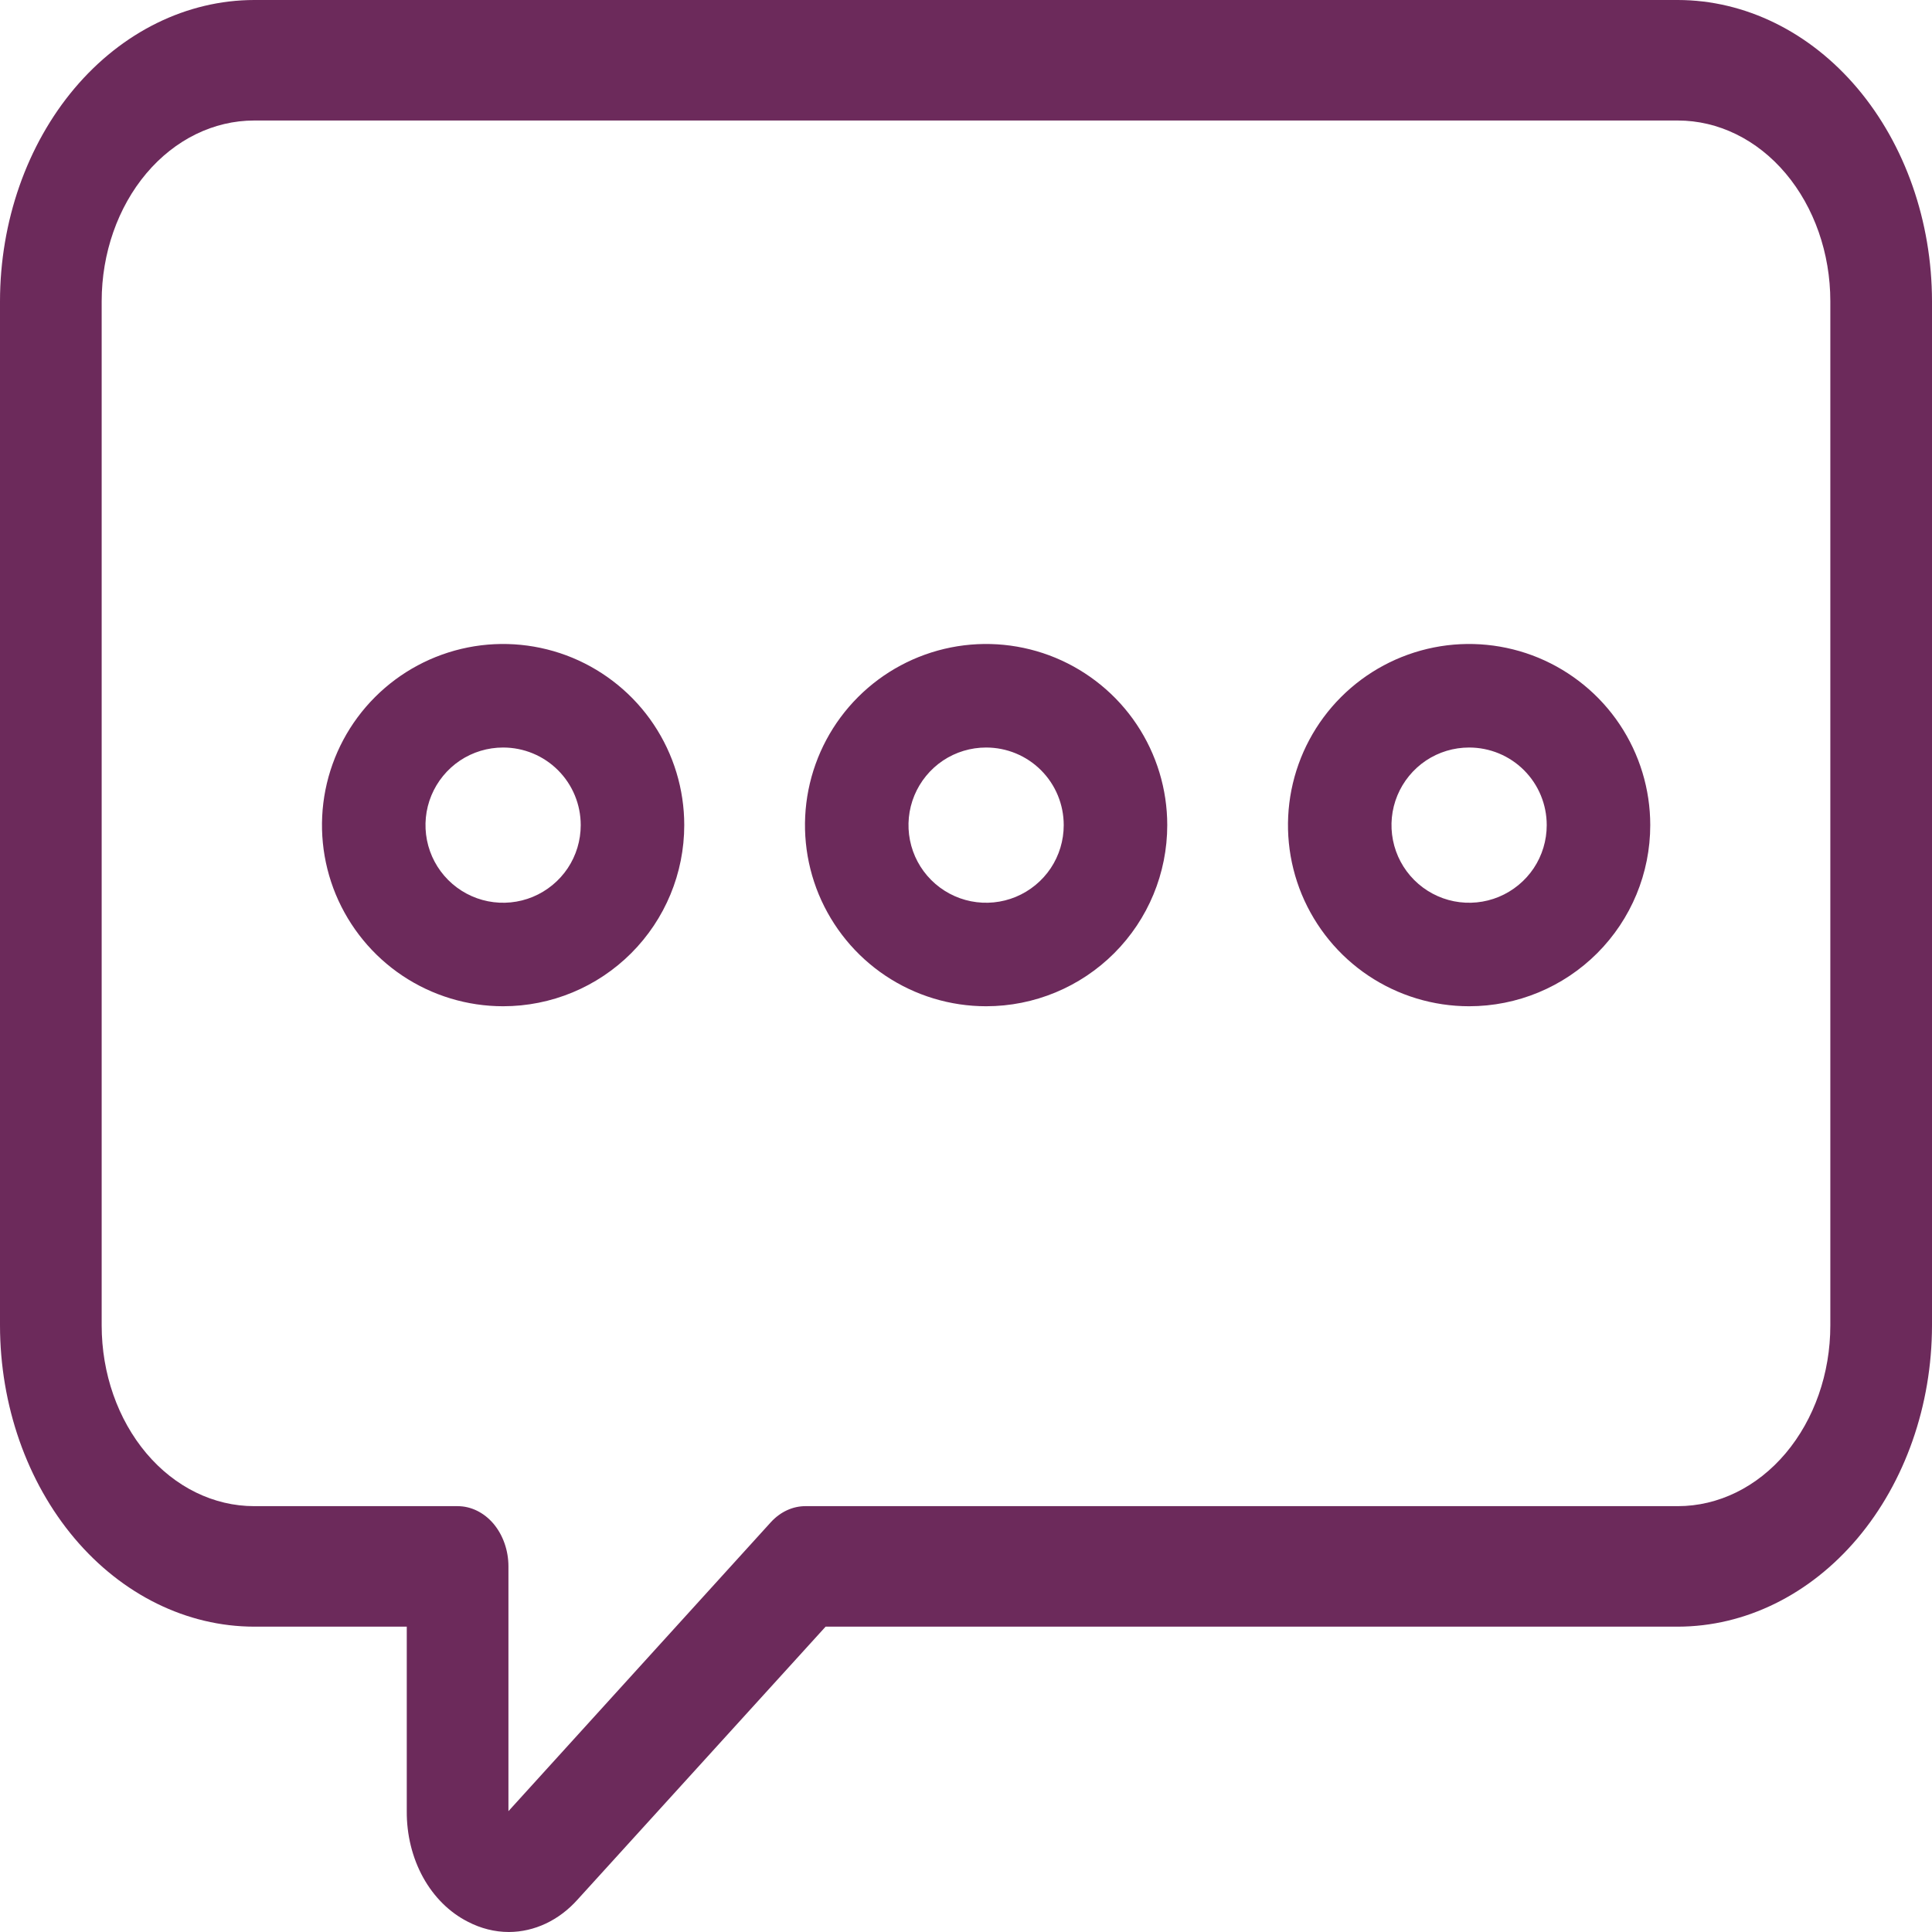
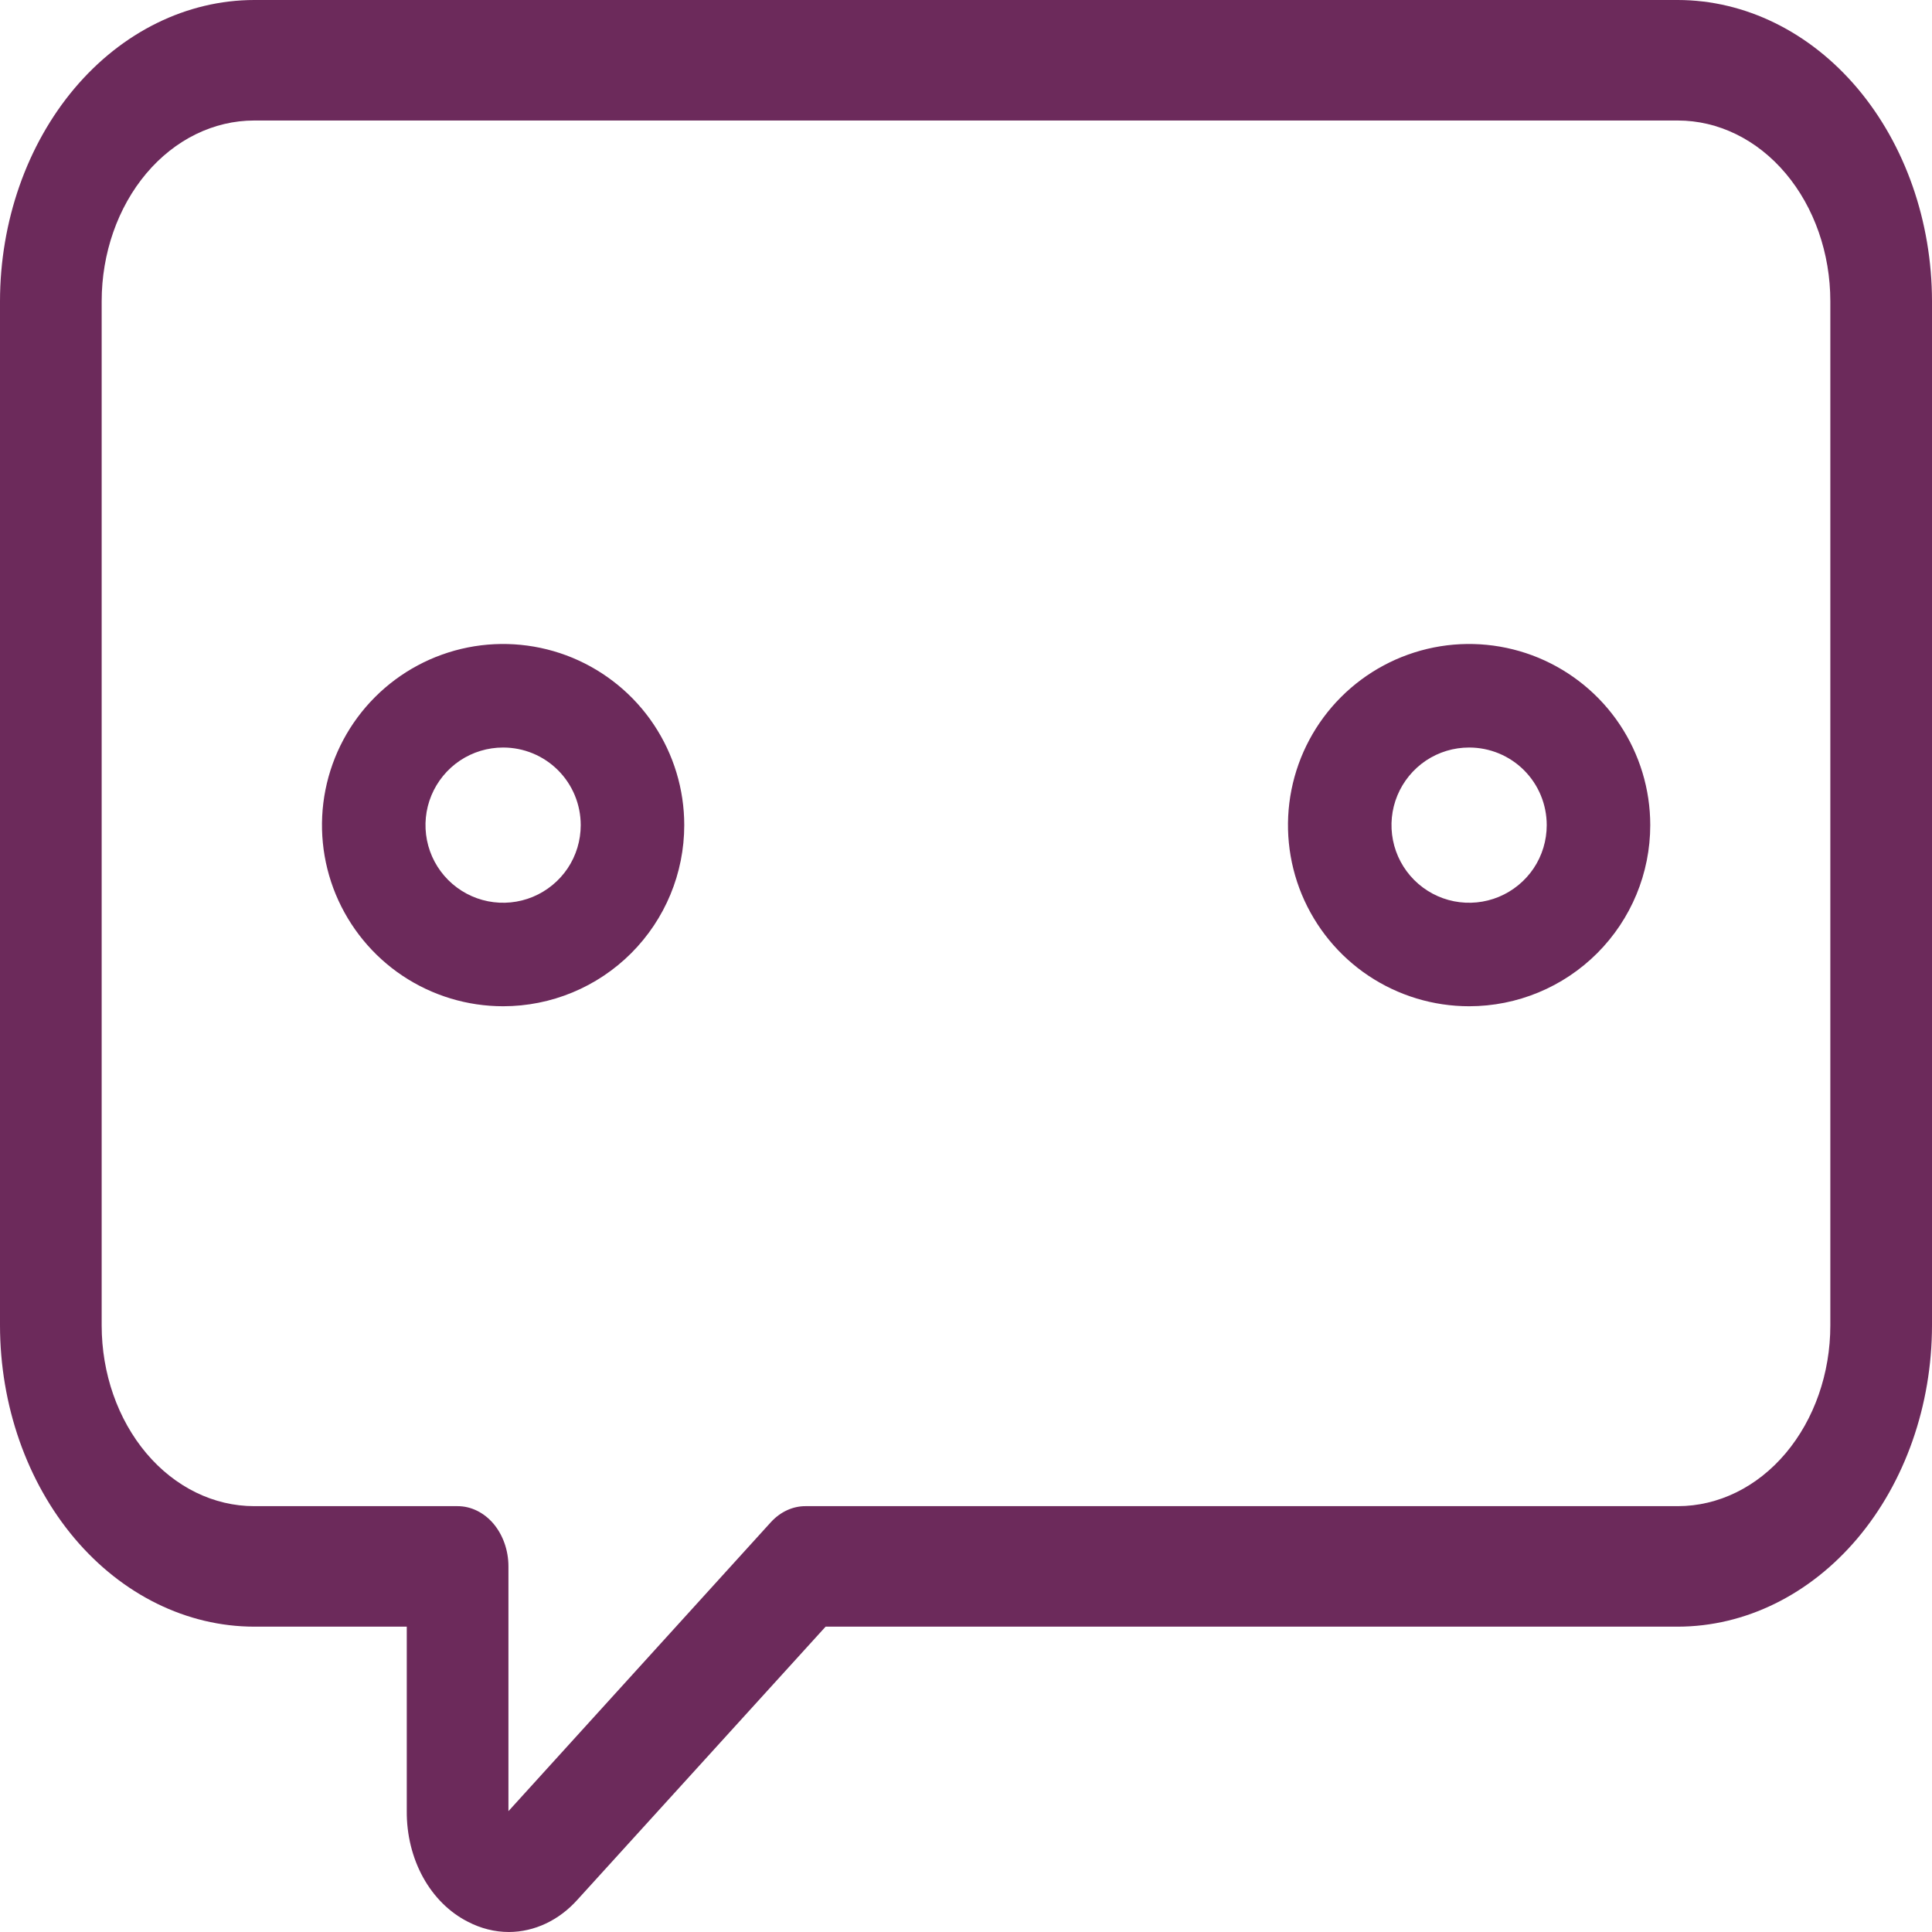
<svg xmlns="http://www.w3.org/2000/svg" width="24" height="24" viewBox="0 0 24 24" fill="none">
  <path d="M6.322 24C6.146 24 5.972 23.956 5.811 23.872C5.584 23.757 5.391 23.566 5.256 23.322C5.121 23.077 5.051 22.791 5.053 22.499V20.207H3.158C2.321 20.206 1.518 19.811 0.926 19.11C0.334 18.408 0.001 17.457 0 16.465V3.742C0.001 2.75 0.334 1.799 0.926 1.097C1.518 0.396 2.321 0.001 3.158 0H20.842C21.679 0.001 22.482 0.396 23.074 1.097C23.666 1.799 23.999 2.75 24 3.742V16.465C23.999 17.457 23.666 18.408 23.074 19.11C22.482 19.811 21.679 20.206 20.842 20.207H10.256L7.175 23.597C6.945 23.855 6.639 23.999 6.322 24ZM3.158 1.497C2.655 1.497 2.173 1.733 1.818 2.154C1.463 2.575 1.263 3.147 1.263 3.742V16.465C1.263 17.061 1.463 17.632 1.818 18.053C2.173 18.474 2.655 18.71 3.158 18.71H5.684C5.852 18.71 6.012 18.789 6.131 18.929C6.249 19.07 6.316 19.26 6.316 19.459V22.499L9.578 18.907C9.695 18.78 9.849 18.709 10.008 18.71H20.842C21.345 18.71 21.827 18.474 22.182 18.053C22.537 17.632 22.737 17.061 22.737 16.465V3.742C22.737 3.147 22.537 2.575 22.182 2.154C21.827 1.733 21.345 1.497 20.842 1.497H3.158Z" fill="#6C2A5B" />
  <path d="M18.25 12.5C17.805 12.5 17.37 12.368 17 12.121C16.63 11.874 16.342 11.522 16.171 11.111C16.001 10.7 15.956 10.248 16.043 9.811C16.13 9.375 16.344 8.974 16.659 8.659C16.974 8.344 17.375 8.13 17.811 8.043C18.247 7.956 18.7 8.001 19.111 8.171C19.522 8.342 19.874 8.63 20.121 9C20.368 9.37 20.5 9.805 20.5 10.25C20.5 10.847 20.263 11.419 19.841 11.841C19.419 12.263 18.847 12.5 18.25 12.5ZM18.25 9.286C18.059 9.286 17.873 9.342 17.714 9.448C17.556 9.554 17.432 9.705 17.359 9.881C17.286 10.057 17.267 10.251 17.304 10.438C17.341 10.625 17.433 10.797 17.568 10.932C17.703 11.067 17.875 11.159 18.062 11.196C18.249 11.233 18.443 11.214 18.619 11.141C18.795 11.068 18.946 10.944 19.052 10.786C19.158 10.627 19.214 10.441 19.214 10.25C19.214 9.994 19.113 9.749 18.932 9.568C18.751 9.387 18.506 9.286 18.25 9.286Z" fill="#6C2A5B" />
-   <path d="M12.25 12.5C11.805 12.5 11.37 12.368 11 12.121C10.63 11.874 10.342 11.522 10.171 11.111C10.001 10.7 9.956 10.248 10.043 9.811C10.13 9.375 10.344 8.974 10.659 8.659C10.974 8.344 11.375 8.13 11.811 8.043C12.248 7.956 12.7 8.001 13.111 8.171C13.522 8.342 13.874 8.63 14.121 9C14.368 9.37 14.5 9.805 14.5 10.25C14.5 10.847 14.263 11.419 13.841 11.841C13.419 12.263 12.847 12.5 12.25 12.5ZM12.25 9.286C12.059 9.286 11.873 9.342 11.714 9.448C11.556 9.554 11.432 9.705 11.359 9.881C11.286 10.057 11.267 10.251 11.304 10.438C11.341 10.625 11.433 10.797 11.568 10.932C11.703 11.067 11.875 11.159 12.062 11.196C12.249 11.233 12.443 11.214 12.619 11.141C12.795 11.068 12.946 10.944 13.052 10.786C13.158 10.627 13.214 10.441 13.214 10.25C13.214 9.994 13.113 9.749 12.932 9.568C12.751 9.387 12.506 9.286 12.25 9.286Z" fill="#6C2A5B" />
  <path d="M6.25 12.5C5.805 12.5 5.37 12.368 5 12.121C4.63 11.874 4.342 11.522 4.171 11.111C4.001 10.7 3.956 10.248 4.043 9.811C4.13 9.375 4.344 8.974 4.659 8.659C4.974 8.344 5.375 8.13 5.811 8.043C6.247 7.956 6.7 8.001 7.111 8.171C7.522 8.342 7.874 8.63 8.121 9C8.368 9.37 8.5 9.805 8.5 10.25C8.5 10.847 8.263 11.419 7.841 11.841C7.419 12.263 6.847 12.5 6.25 12.5ZM6.25 9.286C6.059 9.286 5.873 9.342 5.714 9.448C5.556 9.554 5.432 9.705 5.359 9.881C5.286 10.057 5.267 10.251 5.304 10.438C5.341 10.625 5.433 10.797 5.568 10.932C5.703 11.067 5.875 11.159 6.062 11.196C6.249 11.233 6.443 11.214 6.619 11.141C6.795 11.068 6.946 10.944 7.052 10.786C7.158 10.627 7.214 10.441 7.214 10.25C7.214 9.994 7.113 9.749 6.932 9.568C6.751 9.387 6.506 9.286 6.25 9.286Z" fill="#6C2A5B" />
</svg>